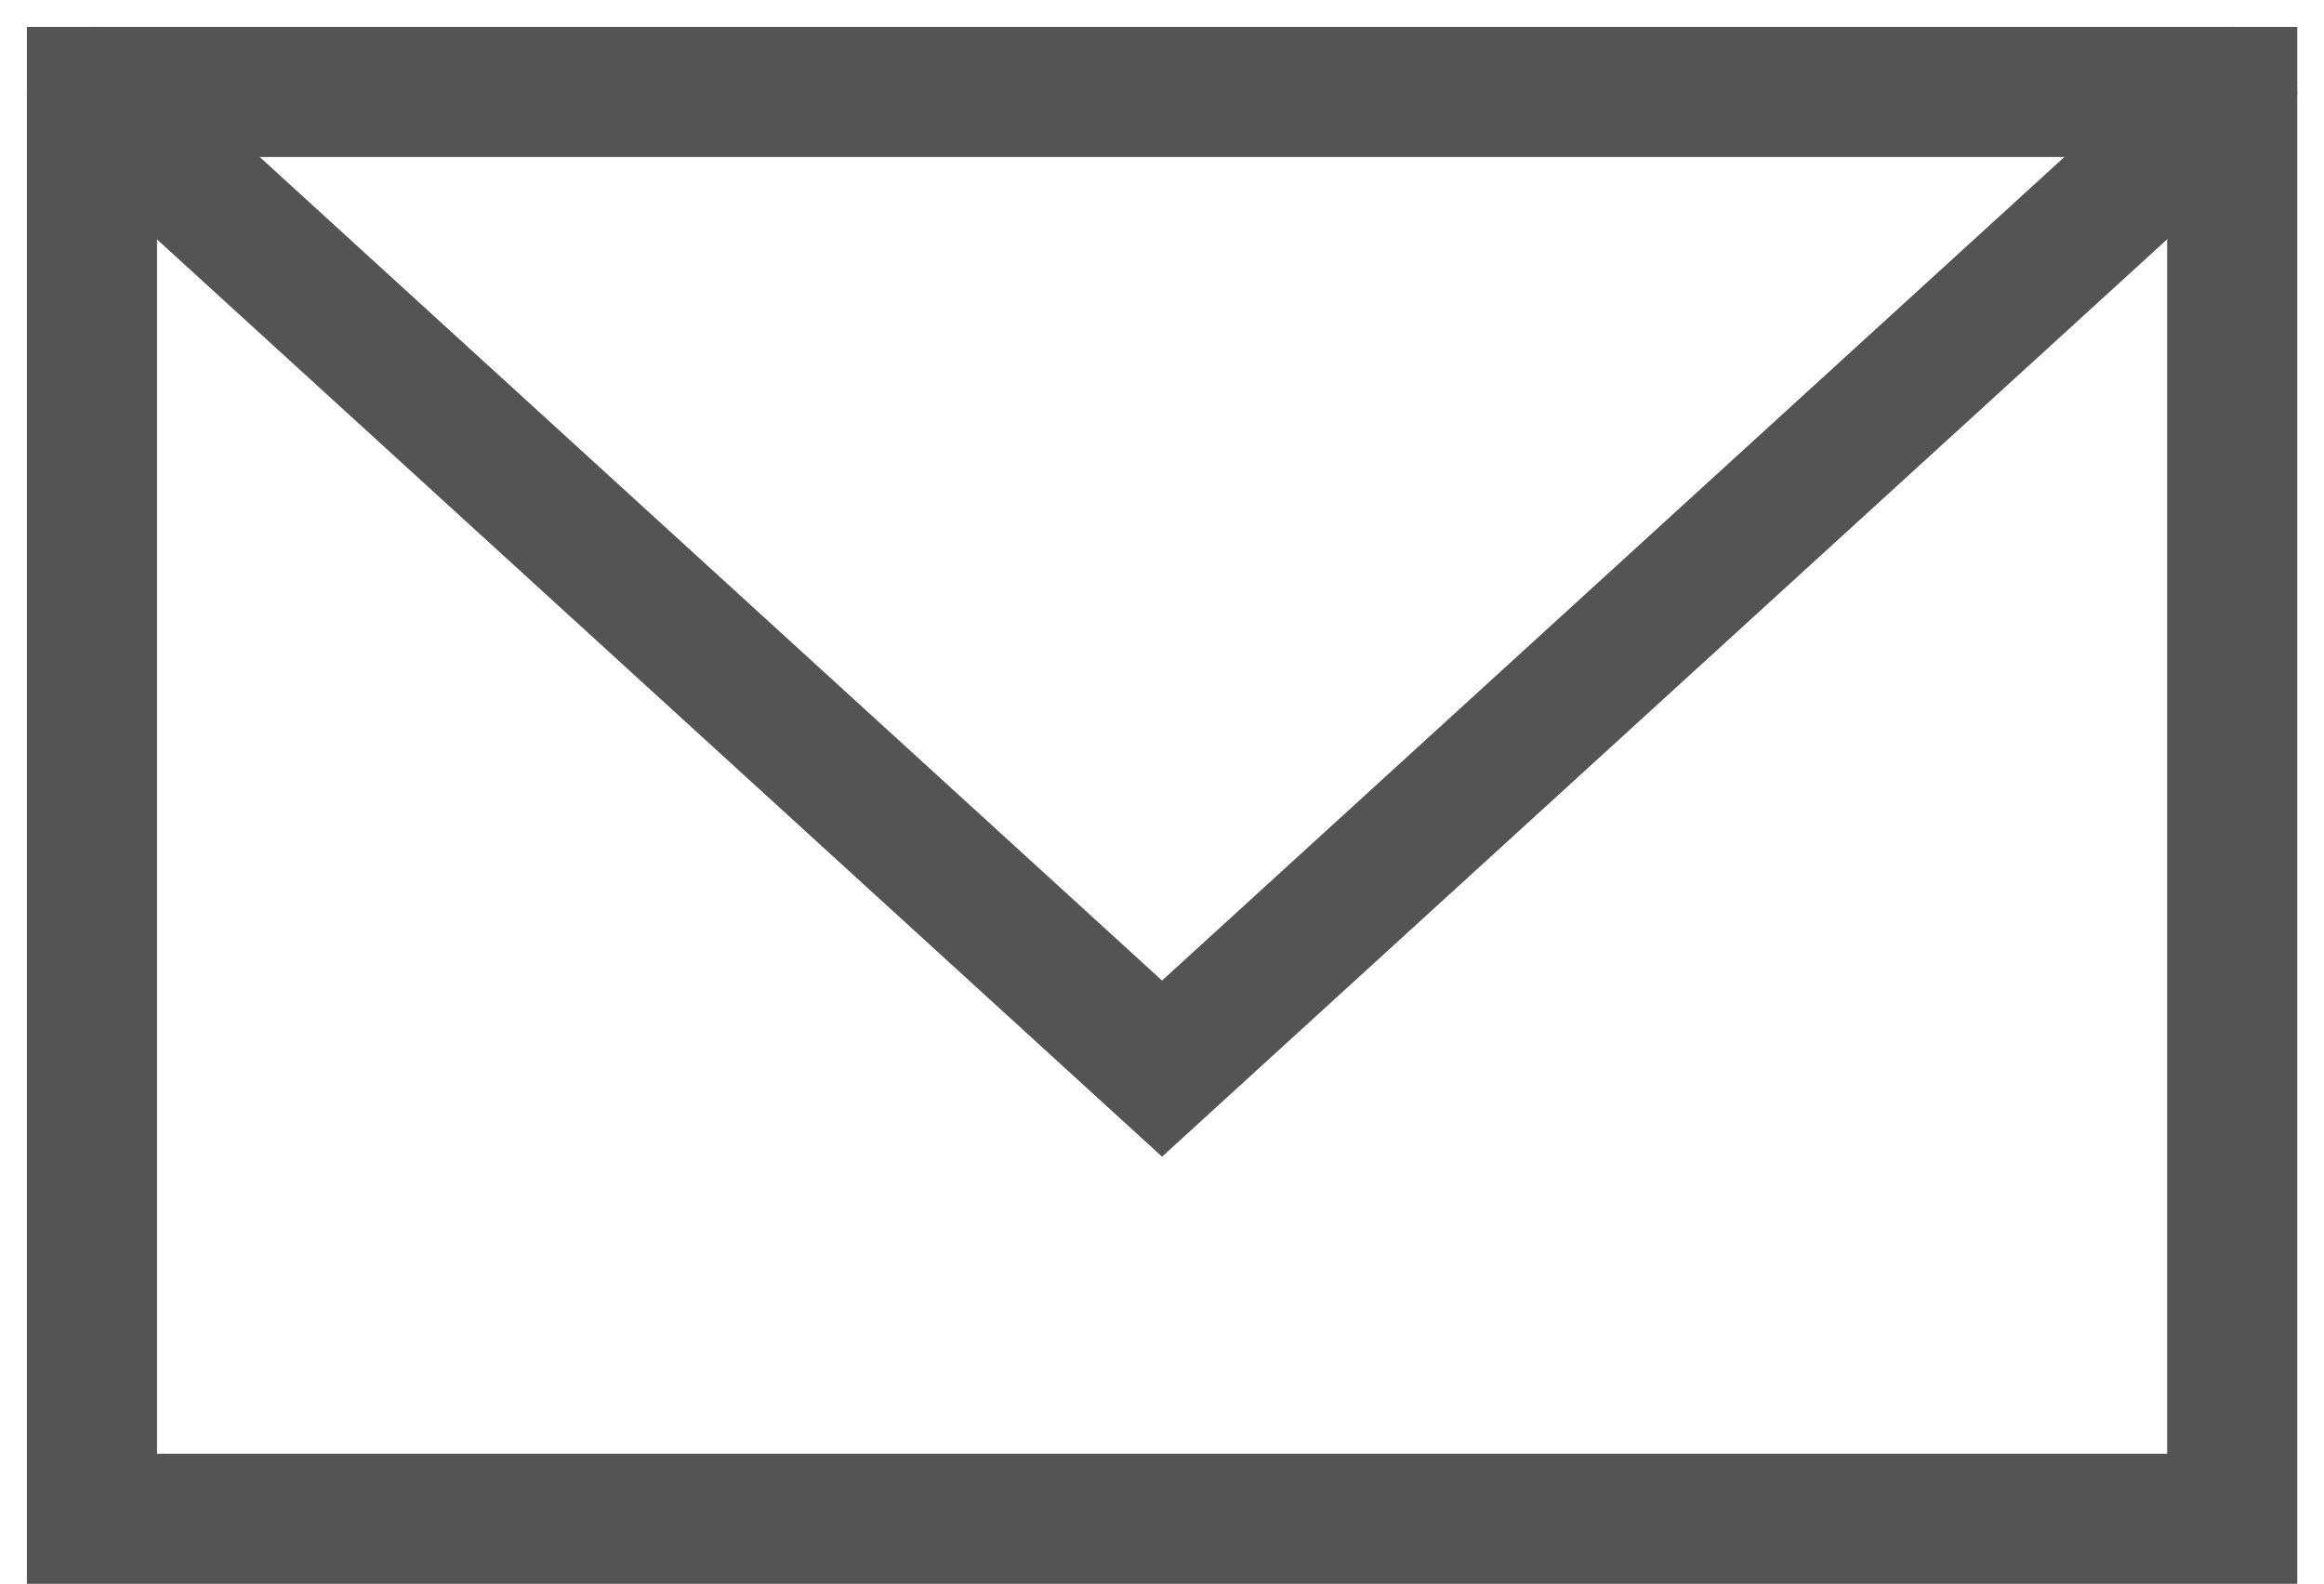
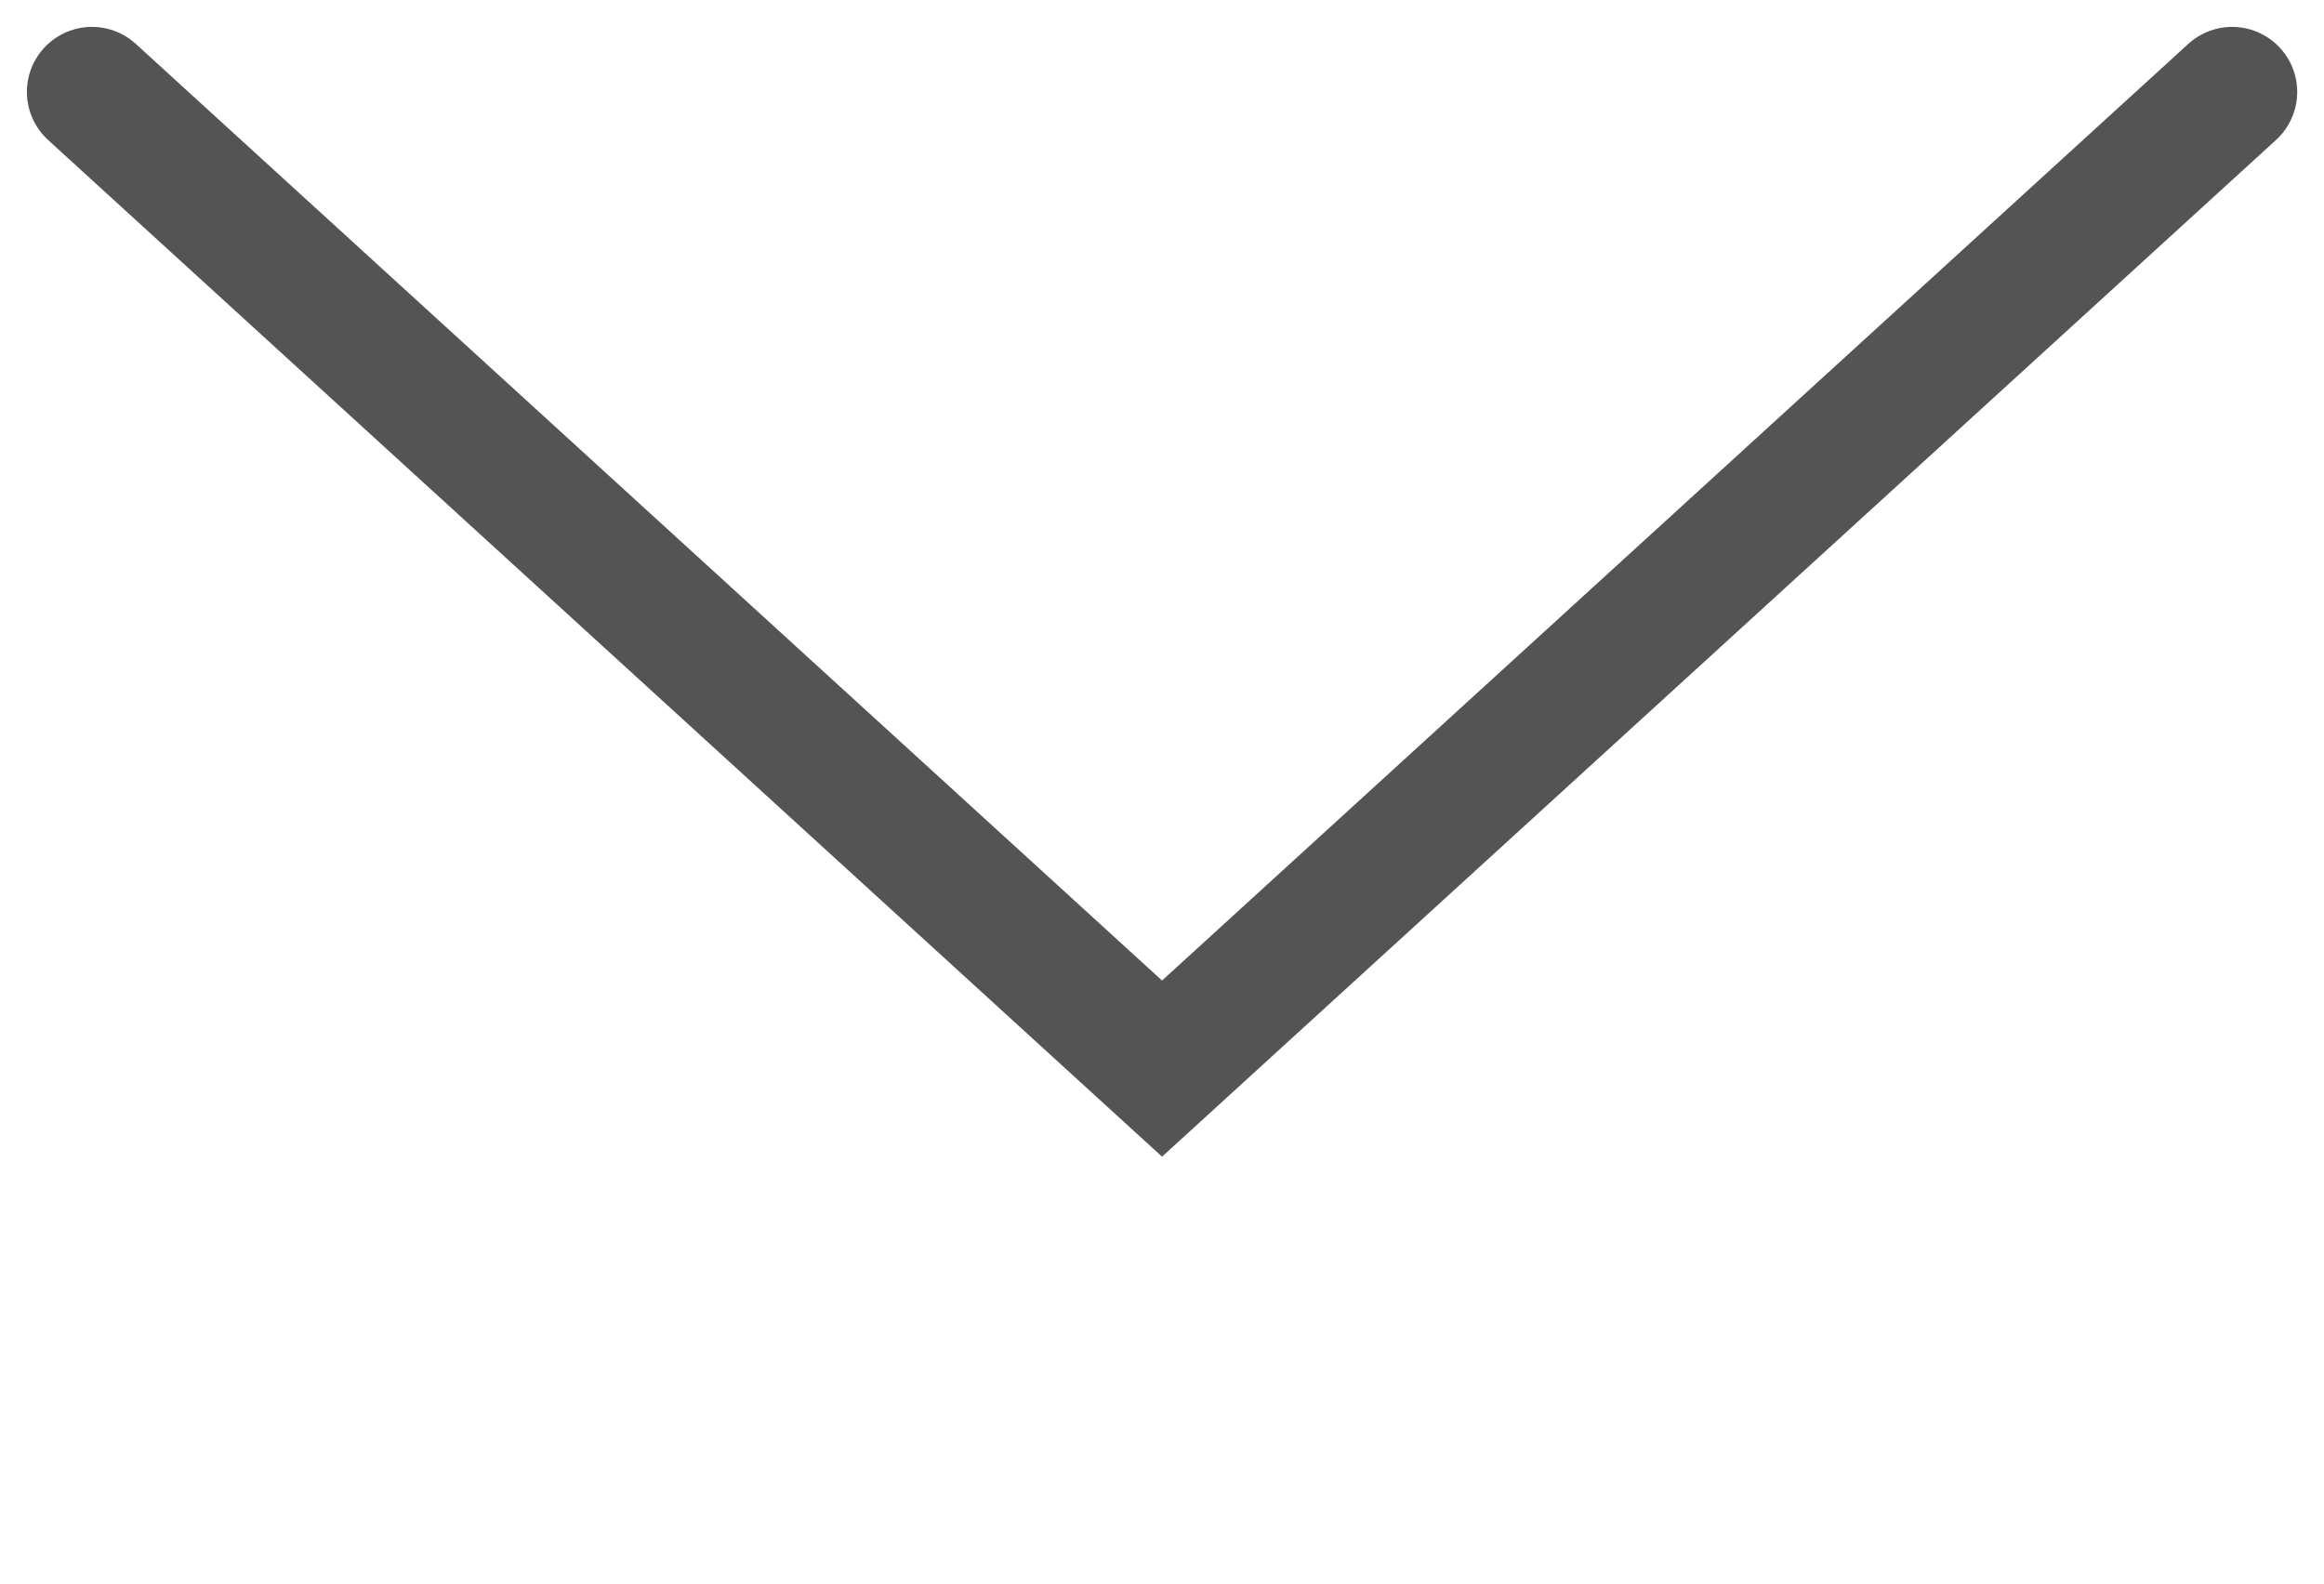
<svg xmlns="http://www.w3.org/2000/svg" width="26.793" height="18.26" viewBox="0 0 26.793 18.26">
  <g id="Group_313" data-name="Group 313" transform="translate(-445.94 -226.62)">
-     <rect id="Rectangle_124" data-name="Rectangle 124" width="24.675" height="16.45" transform="translate(447 227.68)" fill="none" stroke="#535453" stroke-linecap="round" stroke-miterlimit="10" stroke-width="1.5" />
    <path id="Path_558" data-name="Path 558" d="M447,227.68l12.337,11.26,12.337-11.26" fill="none" stroke="#535453" stroke-linecap="round" stroke-miterlimit="10" stroke-width="1.5" />
  </g>
</svg>